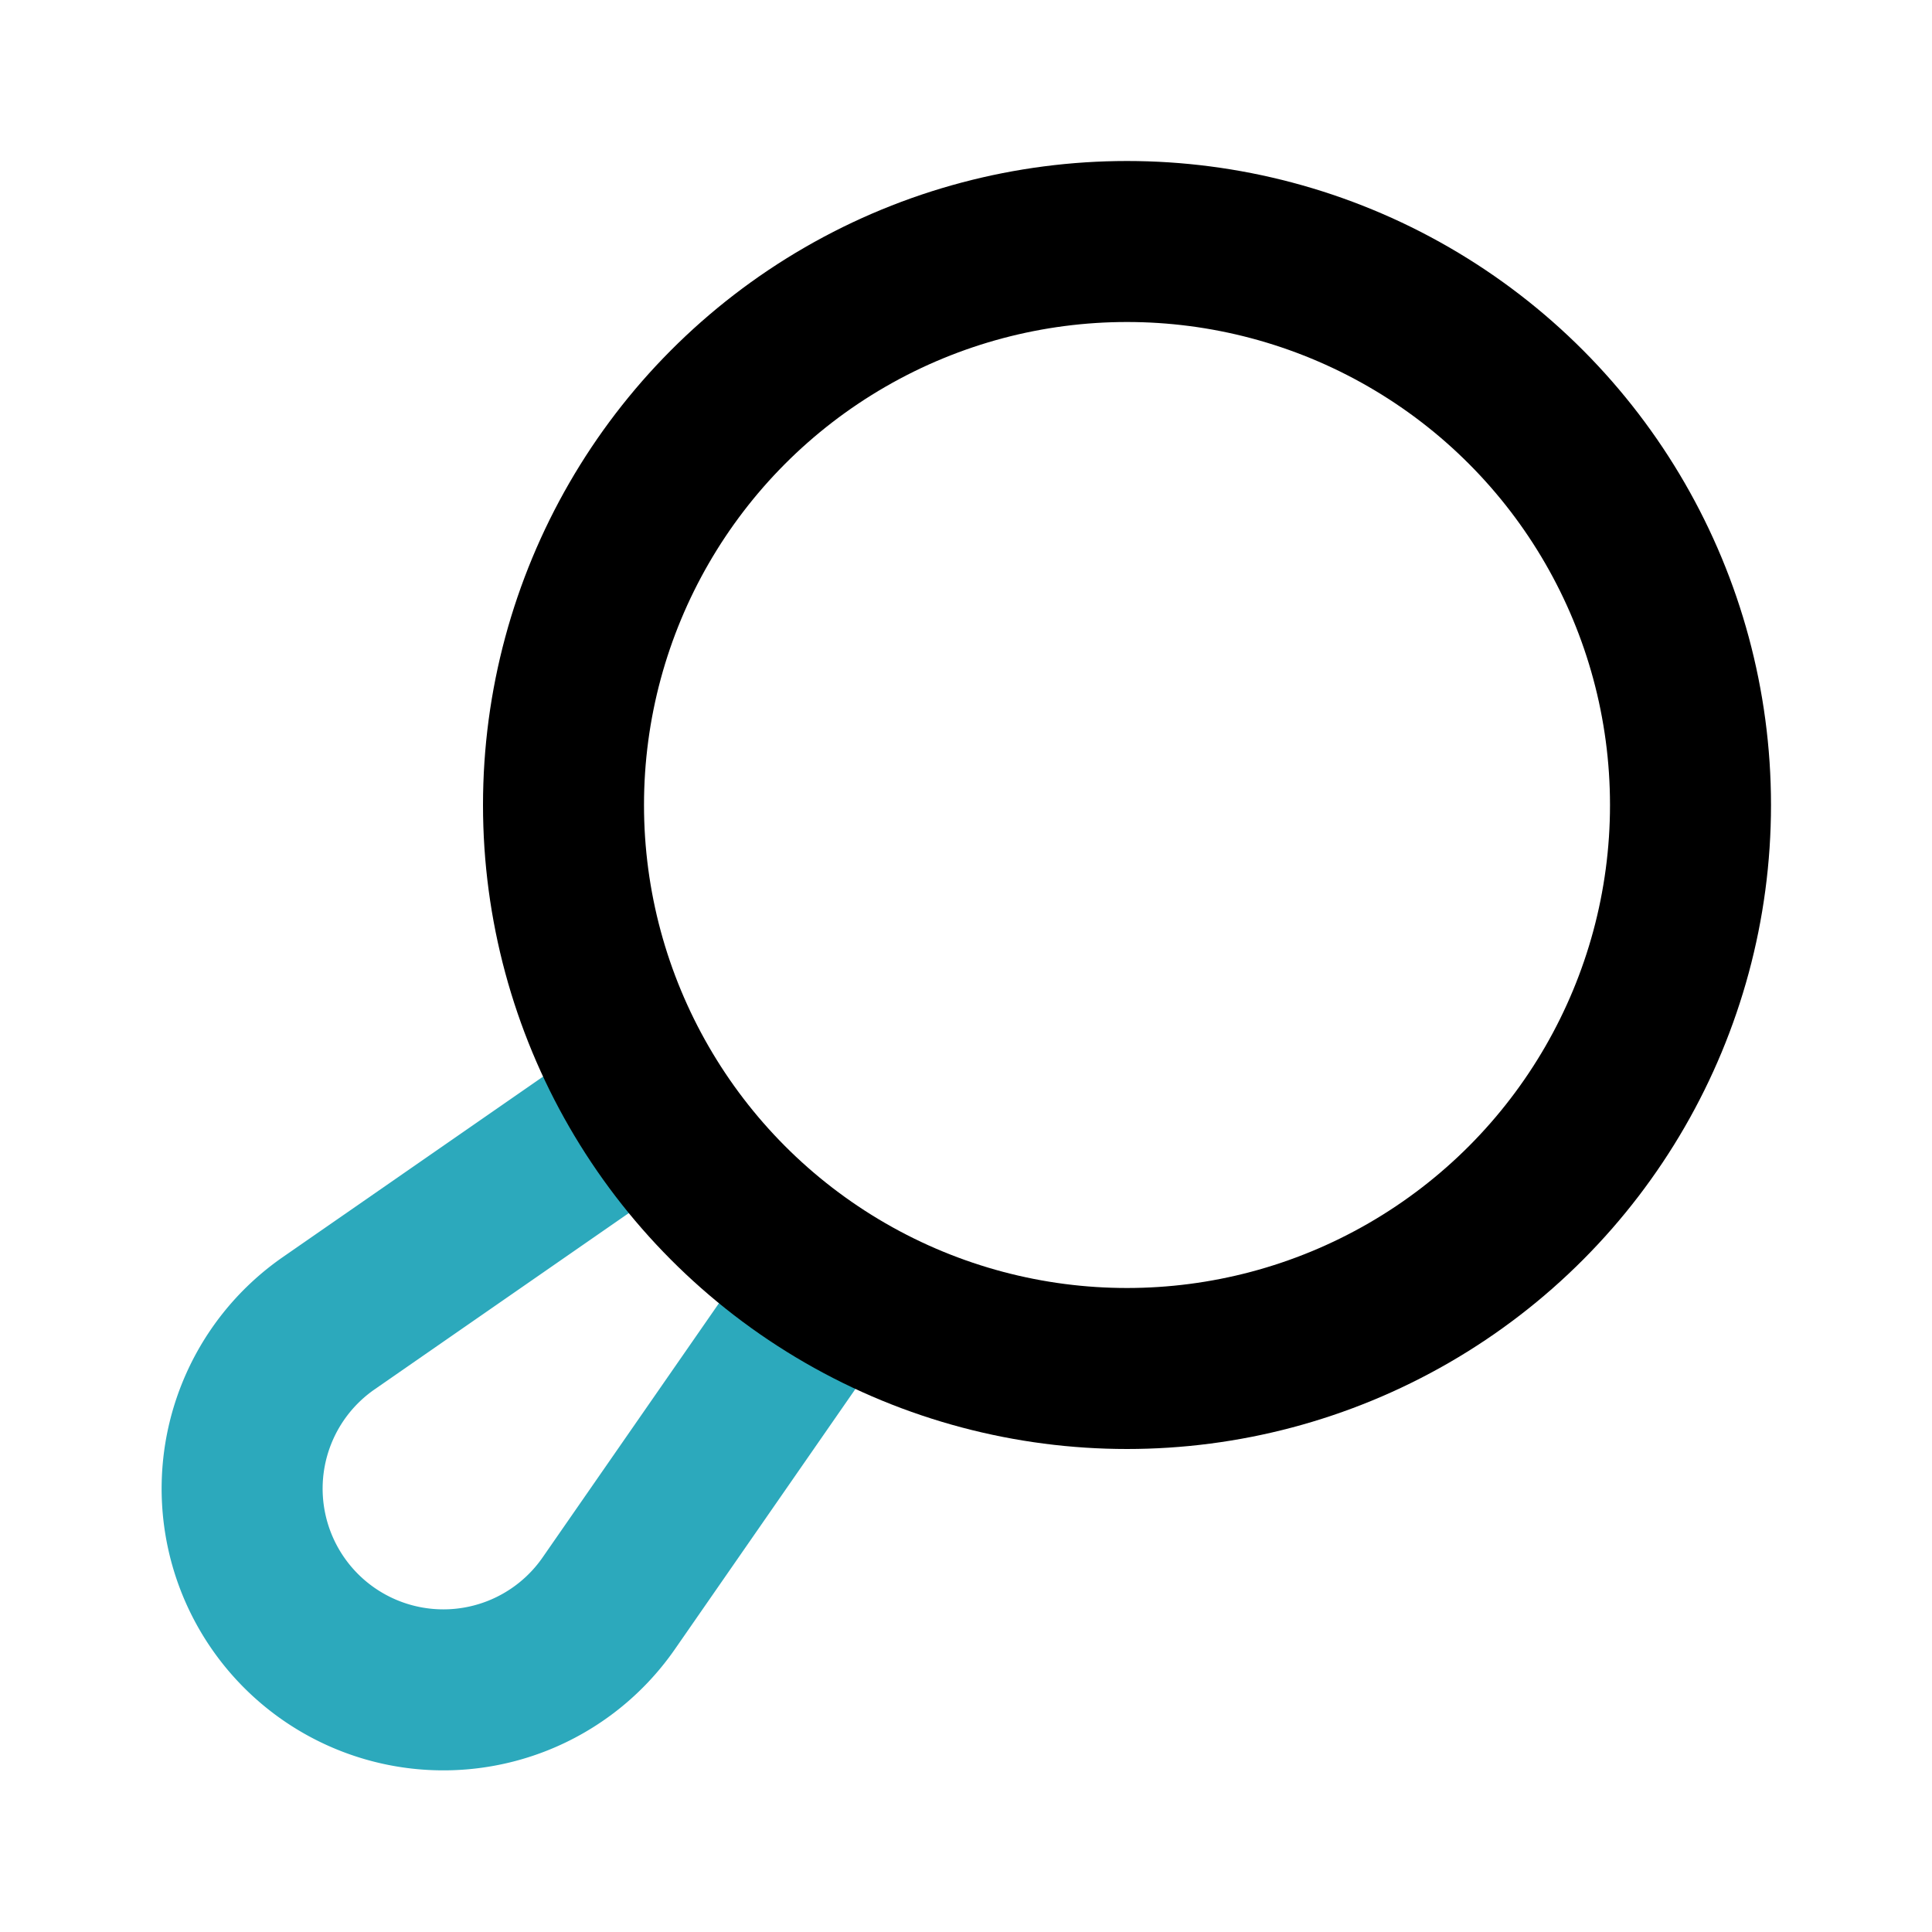
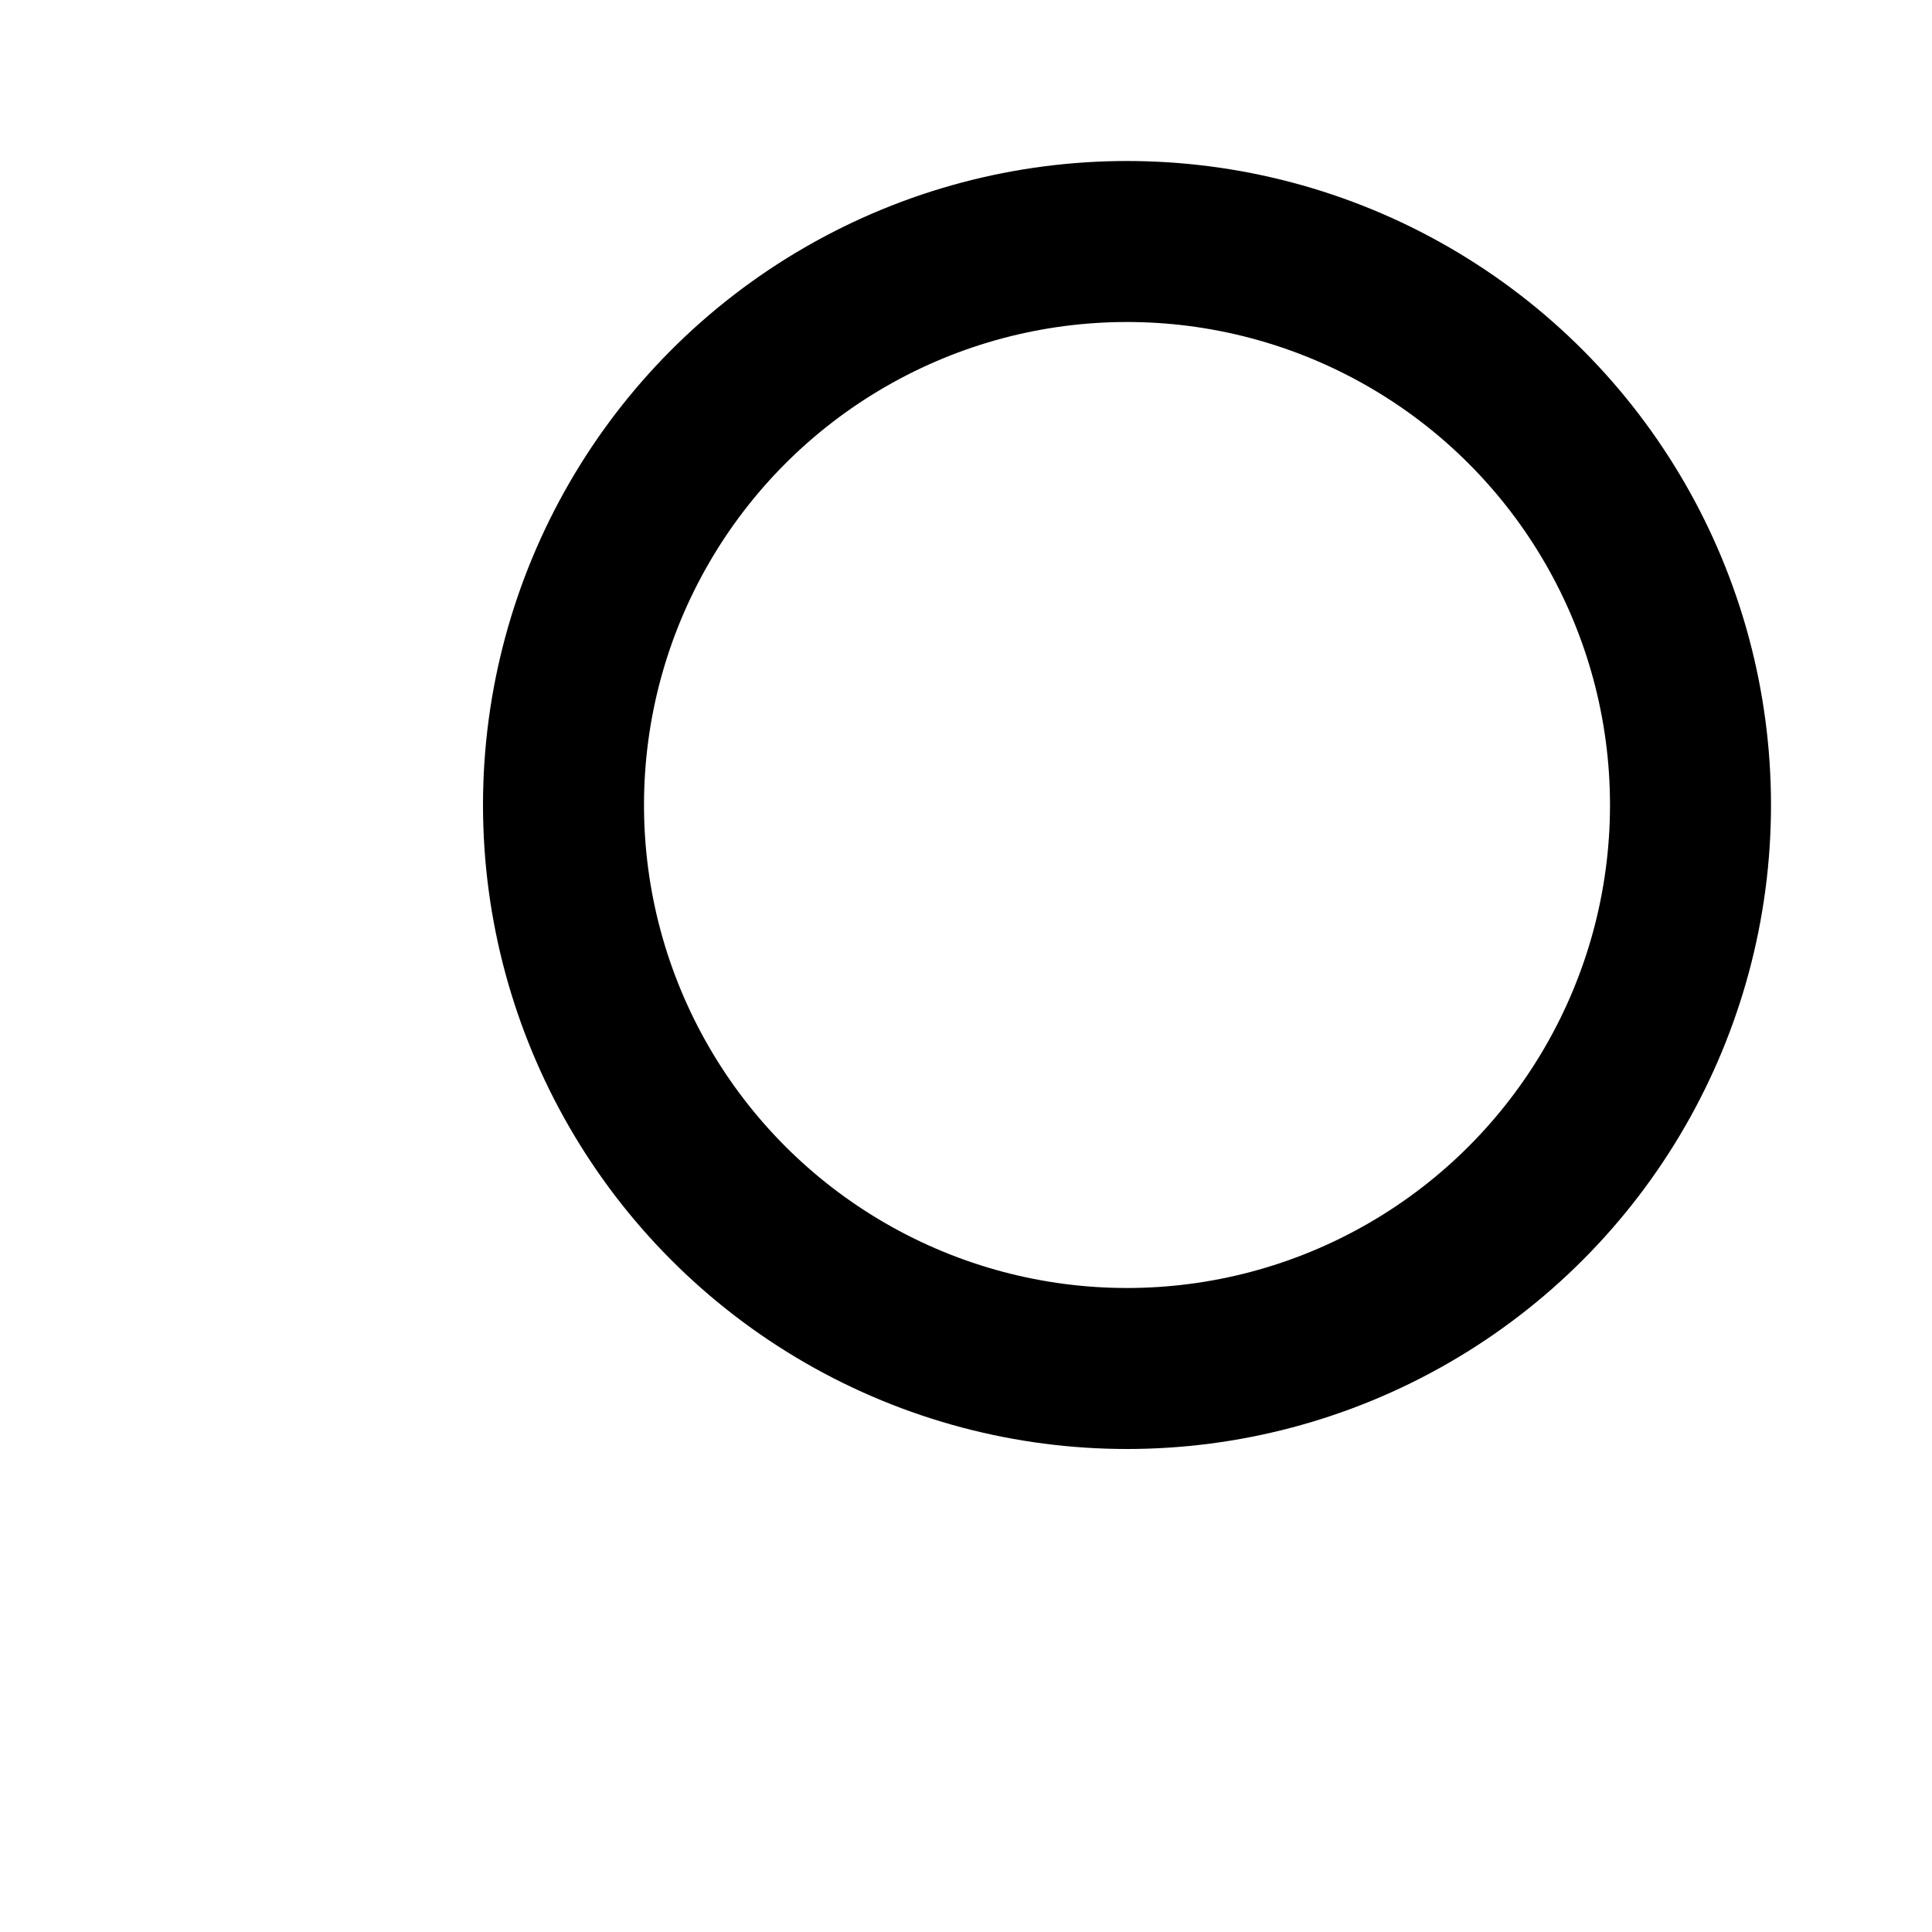
<svg xmlns="http://www.w3.org/2000/svg" fill="#000000" width="800px" height="800px" viewBox="0 0 24 24" id="frying-pan-2" data-name="Line Color" class="icon line-color">
-   <path id="secondary" d="M10.21,16.1,7.56,19.92a2.5,2.5,0,1,1-3.48-3.48l3.85-2.67" style="fill: none; stroke: rgb(44, 169, 188); stroke-linecap: round; stroke-linejoin: round; stroke-width: 2;" />
  <circle id="primary" cx="14" cy="10" r="7" style="fill: none; stroke: rgb(0, 0, 0); stroke-linecap: round; stroke-linejoin: round; stroke-width: 2;" />
</svg>